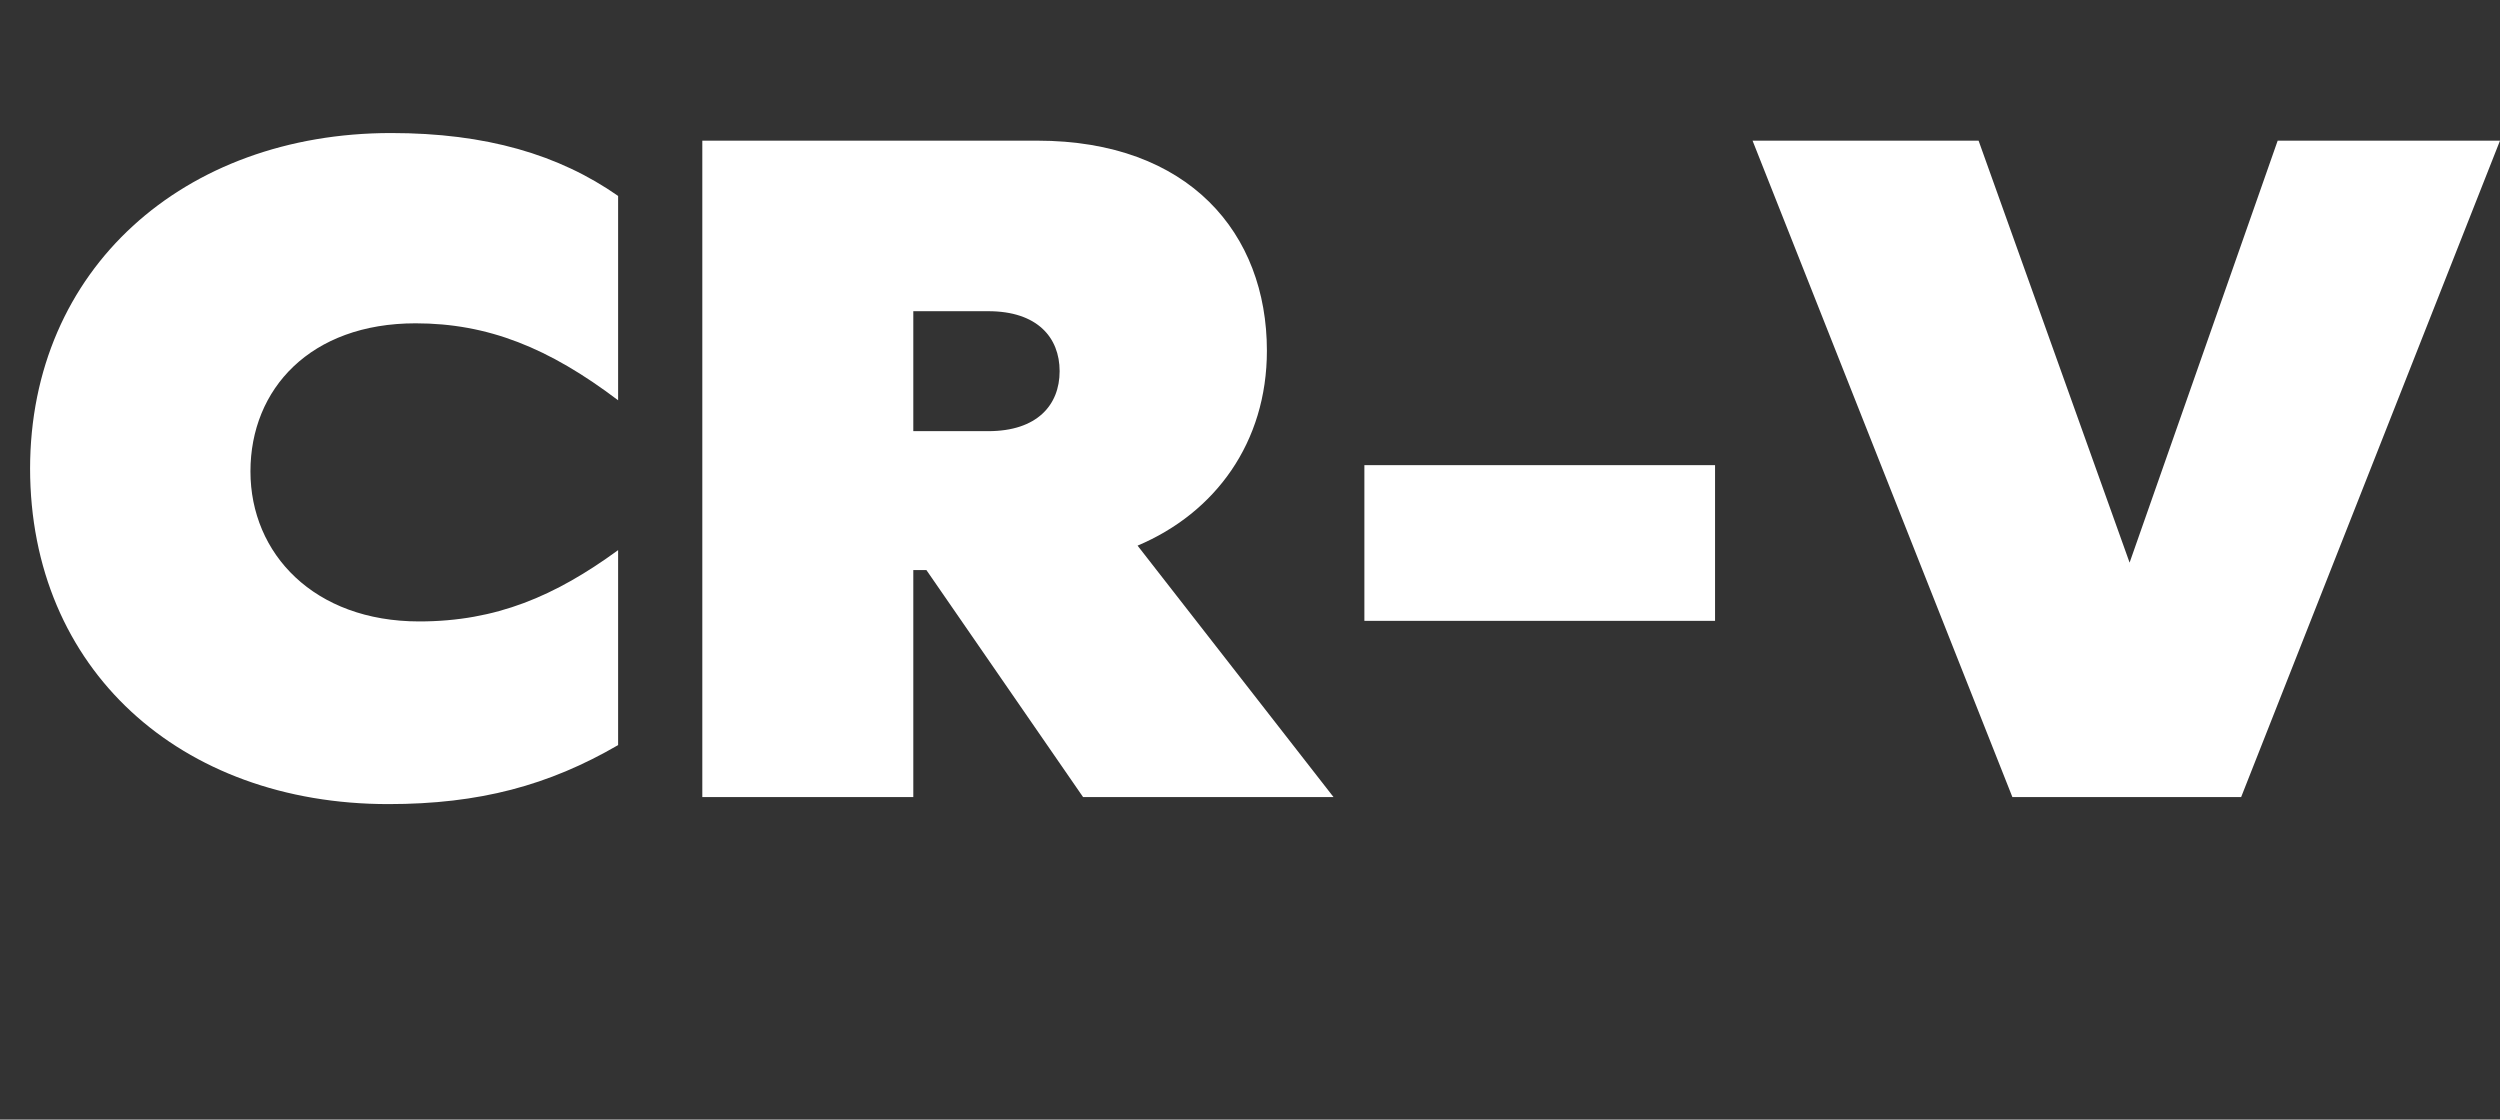
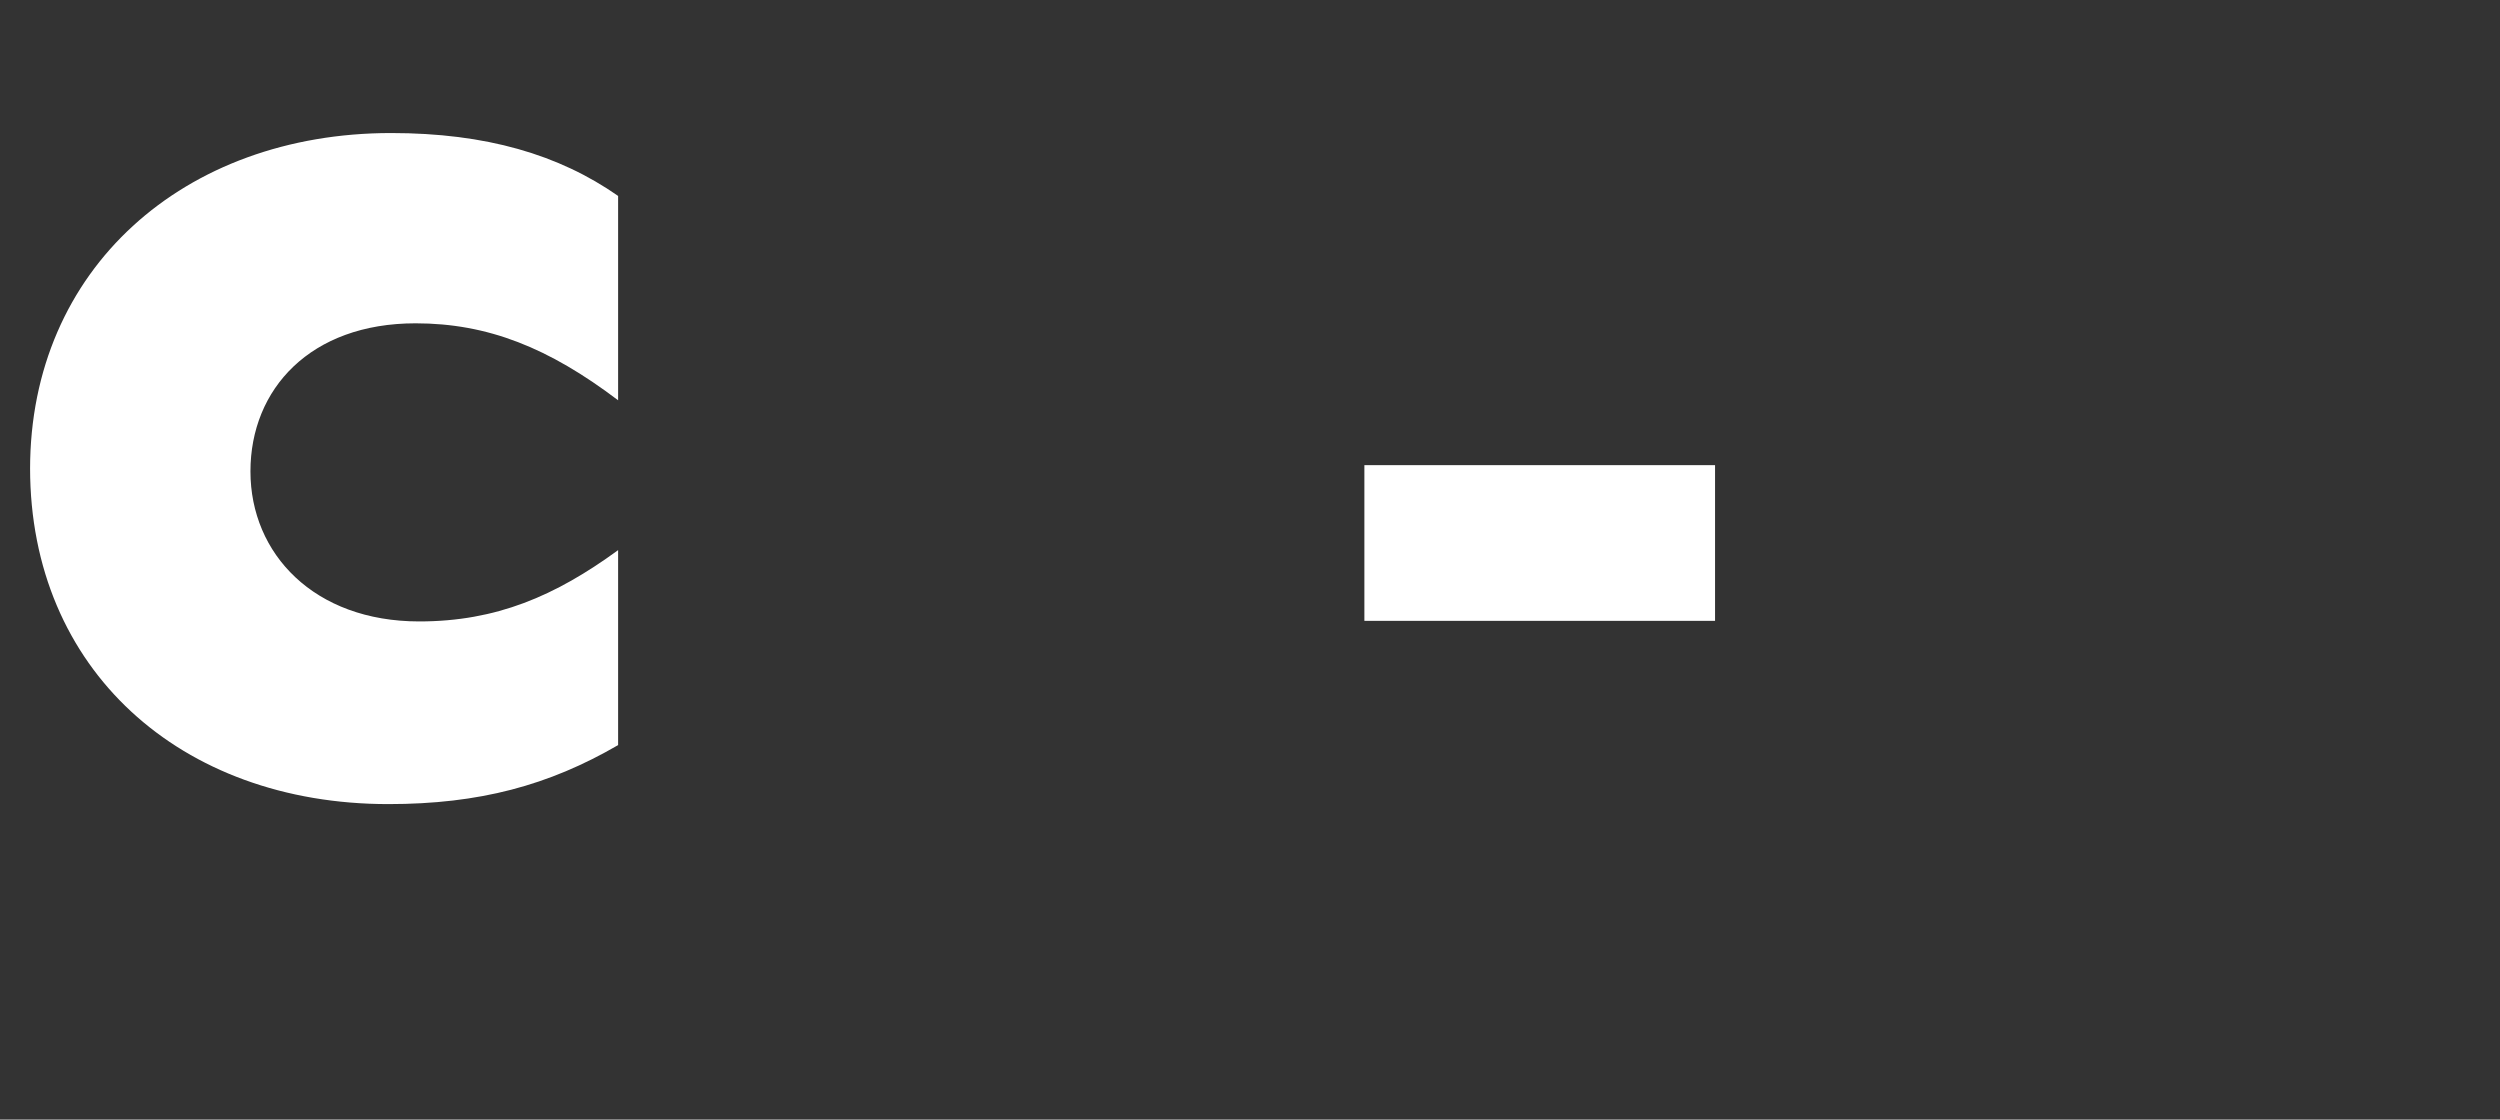
<svg xmlns="http://www.w3.org/2000/svg" id="Layer_2" data-name="Layer 2" viewBox="0 0 127.97 57.31">
  <rect x="0" y="0" width="127.97" height="57.31" fill="#333333" stroke="none" />
  <defs>
    <style>
      .cls-1 {
        fill: #fff;
        stroke-width: 0px;
      }
    </style>
  </defs>
  <g id="Layer_1-2" data-name="Layer 1">
    <g>
      <path class="cls-1" d="M1.54,24C1.54,13.77,9.41,6.81,20.02,6.81c4.85,0,8.59,1.1,11.62,3.22v10.46c-3.55-2.69-6.67-3.94-10.37-3.94-5.38,0-8.45,3.36-8.45,7.58s3.26,7.68,8.64,7.68c3.94,0,6.96-1.3,10.18-3.65v9.98c-3.55,2.06-7.1,3.02-11.76,3.02-10.66,0-18.34-6.91-18.34-17.19Z" />
-       <path class="cls-1" d="M35.95,7.2h17.14c7.78,0,11.76,4.75,11.76,10.75,0,4.7-2.64,8.3-6.62,9.98l10.03,12.87h-12.82l-8.02-11.62h-.67v11.62h-10.8V7.2ZM46.75,15.93v6.14h3.84c2.5,0,3.65-1.34,3.65-3.07s-1.15-3.07-3.65-3.07h-3.84Z" />
      <path class="cls-1" d="M69.84,31.78v-7.97h17.95v7.97h-17.95Z" />
-       <path class="cls-1" d="M114.72,40.8h-11.71l-13.3-33.6h11.57l7.73,21.6,7.58-21.6h11.38l-13.25,33.6Z" />
    </g>
  </g>
</svg>